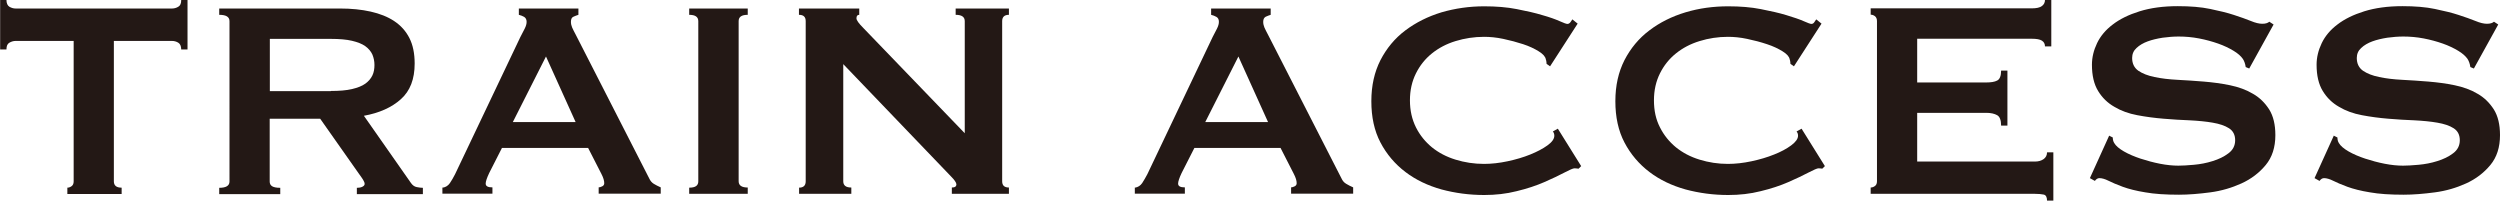
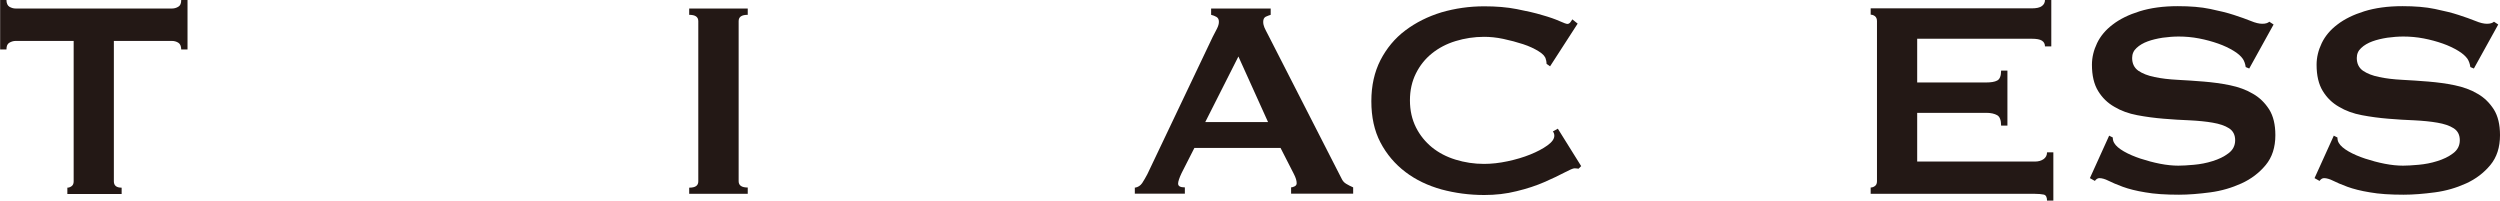
<svg xmlns="http://www.w3.org/2000/svg" id="_レイヤー_2" data-name="レイヤー_2" viewBox="0 0 170.38 13.68">
  <defs>
    <style>
      .cls-1 {
        fill: #231815;
      }
    </style>
  </defs>
  <g id="text">
    <g>
      <path class="cls-1" d="M7.76,12.36c0,.29.18.43.53.43v.43h-3.7v-.43c.11,0,.21-.04.3-.11s.13-.18.13-.32V2.79H1.06c-.14,0-.28.04-.42.12s-.2.23-.2.46h-.43V0h.43c0,.22.07.38.2.46.14.08.28.12.42.12h10.67c.14,0,.29-.04.42-.12.14-.08.2-.23.2-.46h.43v3.37h-.43c0-.22-.07-.38-.2-.46s-.28-.12-.42-.12h-3.97v9.57Z" />
-       <path class="cls-1" d="M23.17.58c.77,0,1.47.07,2.09.21.62.14,1.16.35,1.61.65.45.3.79.68,1.03,1.15s.36,1.05.36,1.74c0,1.06-.31,1.87-.94,2.43-.62.56-1.47.94-2.52,1.13l3.2,4.57c.11.16.24.26.4.29s.29.05.42.05v.43h-4.5v-.43c.14,0,.27-.02.37-.07.1-.05.16-.11.16-.19s-.03-.17-.1-.28c-.06-.1-.16-.24-.29-.42l-2.64-3.75h-3.44v4.28c0,.14.05.25.16.32s.29.11.56.11v.43h-4.16v-.43c.46,0,.7-.14.7-.43V1.44c0-.29-.23-.43-.7-.43v-.43h8.22ZM22.55,6.2c.58,0,1.06-.04,1.44-.13s.69-.21.91-.37c.22-.16.38-.35.48-.56s.14-.45.14-.71-.05-.49-.14-.71c-.1-.22-.26-.41-.48-.57-.22-.16-.53-.28-.91-.37s-.87-.13-1.44-.13h-4.16v3.56h4.16Z" />
-       <path class="cls-1" d="M30.17,12.79c.21-.03.37-.14.49-.31.12-.18.24-.38.35-.6l4.45-9.35c.11-.21.21-.4.3-.58.09-.18.13-.33.13-.46,0-.16-.06-.27-.17-.34-.11-.06-.23-.11-.36-.14v-.43h4.06v.43c-.11.03-.22.08-.34.13s-.17.17-.17.35c0,.13.03.26.08.38.06.13.14.3.25.5l5,9.78c.08.18.19.3.32.38s.29.16.47.24v.43h-4.23v-.43c.06,0,.14-.02.24-.07s.14-.12.14-.22c0-.16-.06-.37-.19-.62l-.91-1.78h-5.87l-.87,1.71c-.16.34-.24.58-.24.72,0,.18.15.26.46.26v.43h-3.41v-.43ZM39.23,8.32l-2.02-4.47-2.26,4.47h4.28Z" />
      <path class="cls-1" d="M46.97,12.79c.42,0,.62-.14.62-.43V1.44c0-.29-.21-.43-.62-.43v-.43h3.99v.43c-.42,0-.62.14-.62.43v10.91c0,.29.21.43.62.43v.43h-3.99v-.43Z" />
-       <path class="cls-1" d="M54.45,12.79c.3,0,.46-.14.46-.43V1.44c0-.29-.15-.43-.46-.43v-.43h4.11v.43c-.13,0-.19.08-.19.24,0,.13.16.35.48.67l6.9,7.16V1.44c0-.29-.21-.43-.62-.43v-.43h3.63v.43c-.3,0-.46.14-.46.43v10.91c0,.29.15.43.46.43v.43h-3.89v-.43c.21,0,.31-.07.31-.22,0-.11-.13-.3-.38-.55l-7.33-7.64v7.98c0,.29.18.43.55.43v.43h-3.56v-.43Z" />
      <path class="cls-1" d="M77.35,12.79c.21-.03.37-.14.49-.31.12-.18.23-.38.35-.6l4.45-9.35c.11-.21.21-.4.3-.58.09-.18.13-.33.13-.46,0-.16-.05-.27-.17-.34-.11-.06-.23-.11-.36-.14v-.43h4.06v.43c-.11.03-.22.08-.34.13-.11.06-.17.17-.17.35,0,.13.03.26.08.38.06.13.14.3.25.5l5,9.78c.08.18.19.3.33.38.13.08.29.16.47.24v.43h-4.23v-.43c.06,0,.14-.02.24-.07.1-.05.14-.12.14-.22,0-.16-.06-.37-.19-.62l-.91-1.78h-5.87l-.87,1.71c-.16.34-.24.58-.24.72,0,.18.15.26.46.26v.43h-3.41v-.43ZM86.42,8.32l-2.02-4.47-2.26,4.47h4.28Z" />
-       <path class="cls-1" d="M107.57,11.49s-.09,0-.13-.01c-.04,0-.08-.01-.13-.01-.1,0-.33.1-.69.29-.36.19-.82.41-1.37.65s-1.18.45-1.89.62c-.71.18-1.44.26-2.21.26-1.01,0-1.98-.13-2.91-.38-.93-.26-1.75-.65-2.46-1.19s-1.28-1.21-1.7-2.01c-.42-.8-.62-1.74-.62-2.81s.21-1.99.62-2.8c.42-.81.98-1.49,1.7-2.03s1.54-.95,2.46-1.23c.93-.27,1.9-.41,2.91-.41.82,0,1.56.06,2.22.19.67.13,1.25.26,1.74.41.5.14.89.28,1.18.41.29.13.46.19.53.19.08,0,.15-.04.21-.12.06-.08.1-.14.13-.19l.36.29-1.88,2.91-.24-.17s0-.1-.01-.14c0-.05-.02-.1-.04-.17-.03-.18-.19-.36-.48-.54-.29-.18-.64-.35-1.07-.49-.43-.14-.88-.26-1.35-.36-.47-.1-.91-.14-1.31-.14-.67,0-1.32.1-1.94.29s-1.15.47-1.61.84c-.46.37-.82.82-1.09,1.36-.27.54-.41,1.15-.41,1.84s.14,1.3.41,1.84c.27.54.64.99,1.09,1.36.46.37.99.65,1.61.84s1.26.29,1.94.29c.51,0,1.05-.06,1.61-.18.56-.12,1.07-.27,1.54-.46s.85-.39,1.17-.62.47-.45.47-.66c0-.11-.03-.21-.1-.29l.34-.19,1.59,2.55-.19.19Z" />
-       <path class="cls-1" d="M124.2,11.49s-.09,0-.13-.01c-.04,0-.08-.01-.13-.01-.1,0-.32.1-.69.29-.36.19-.82.41-1.37.65s-1.18.45-1.89.62c-.71.18-1.44.26-2.21.26-1.01,0-1.98-.13-2.91-.38-.93-.26-1.75-.65-2.46-1.19-.71-.54-1.28-1.21-1.7-2.01-.42-.8-.62-1.74-.62-2.81s.21-1.99.62-2.8c.42-.81.98-1.49,1.7-2.03.71-.54,1.53-.95,2.46-1.23s1.9-.41,2.91-.41c.82,0,1.56.06,2.22.19.66.13,1.25.26,1.74.41s.89.28,1.18.41c.29.13.46.19.53.19.08,0,.15-.04.2-.12.06-.08.1-.14.13-.19l.36.29-1.88,2.91-.24-.17s0-.1-.01-.14c0-.05-.02-.1-.04-.17-.03-.18-.19-.36-.48-.54-.29-.18-.64-.35-1.07-.49-.42-.14-.87-.26-1.35-.36-.47-.1-.91-.14-1.31-.14-.67,0-1.32.1-1.93.29-.62.19-1.15.47-1.61.84-.46.37-.82.82-1.09,1.36-.27.54-.41,1.15-.41,1.84s.13,1.3.41,1.84c.27.54.64.99,1.09,1.36.46.37.99.65,1.61.84.62.19,1.26.29,1.93.29.51,0,1.05-.06,1.61-.18.56-.12,1.07-.27,1.54-.46.46-.18.85-.39,1.16-.62s.47-.45.47-.66c0-.11-.03-.21-.1-.29l.34-.19,1.59,2.55-.19.19Z" />
+       <path class="cls-1" d="M107.57,11.49s-.09,0-.13-.01c-.04,0-.08-.01-.13-.01-.1,0-.33.1-.69.29-.36.19-.82.41-1.37.65s-1.18.45-1.89.62c-.71.18-1.44.26-2.21.26-1.01,0-1.98-.13-2.91-.38-.93-.26-1.75-.65-2.46-1.19s-1.28-1.21-1.7-2.01c-.42-.8-.62-1.74-.62-2.81s.21-1.99.62-2.8c.42-.81.98-1.49,1.7-2.03s1.54-.95,2.46-1.23c.93-.27,1.9-.41,2.91-.41.82,0,1.56.06,2.22.19.67.13,1.25.26,1.74.41.5.14.89.28,1.18.41.29.13.46.19.53.19.08,0,.15-.04.21-.12.06-.08.1-.14.13-.19l.36.29-1.88,2.91-.24-.17s0-.1-.01-.14c0-.05-.02-.1-.04-.17-.03-.18-.19-.36-.48-.54-.29-.18-.64-.35-1.07-.49-.43-.14-.88-.26-1.35-.36-.47-.1-.91-.14-1.31-.14-.67,0-1.32.1-1.94.29s-1.15.47-1.61.84c-.46.37-.82.82-1.09,1.36-.27.54-.41,1.15-.41,1.84s.14,1.3.41,1.84c.27.54.64.99,1.09,1.36.46.37.99.65,1.61.84s1.26.29,1.94.29c.51,0,1.05-.06,1.61-.18.56-.12,1.07-.27,1.54-.46s.85-.39,1.17-.62.47-.45.47-.66c0-.11-.03-.21-.1-.29l.34-.19,1.59,2.55-.19.19" />
      <path class="cls-1" d="M139.37,3.17c0-.18-.07-.31-.21-.4s-.37-.13-.71-.13h-7.79v2.98h4.71c.32,0,.57-.04.74-.13.18-.09.27-.32.27-.68h.43v3.75h-.43c0-.37-.09-.61-.27-.71-.18-.1-.42-.16-.74-.16h-4.71v3.32h8.03c.24,0,.44-.06.59-.17.15-.11.23-.26.23-.46h.43v3.29h-.43c0-.24-.08-.38-.23-.41-.15-.03-.35-.05-.59-.05h-11.2v-.43c.11,0,.21-.04.3-.11.09-.07.13-.18.13-.32V1.44c0-.14-.04-.25-.13-.33-.09-.07-.19-.11-.3-.11v-.43h10.96c.34,0,.57-.05.71-.16.14-.1.21-.24.21-.42h.43v3.17h-.43Z" />
      <path class="cls-1" d="M143.75,9.25l.24.12c0,.14.03.27.1.38.11.19.33.38.66.57s.71.35,1.13.49c.43.14.87.26,1.33.35.46.09.88.13,1.25.13.27,0,.62-.02,1.06-.06s.86-.12,1.27-.25c.42-.13.78-.3,1.08-.53.3-.22.46-.52.46-.89s-.14-.64-.42-.82c-.28-.18-.65-.3-1.11-.38-.46-.08-.98-.13-1.56-.16-.58-.02-1.18-.06-1.79-.11-.61-.05-1.21-.13-1.79-.24-.59-.11-1.11-.3-1.56-.57-.46-.26-.83-.62-1.11-1.08-.28-.46-.42-1.05-.42-1.79,0-.5.12-.99.35-1.47.23-.48.59-.91,1.07-1.27.48-.37,1.09-.67,1.83-.9.74-.23,1.6-.35,2.6-.35.85,0,1.59.06,2.21.19.62.13,1.17.26,1.62.41s.84.28,1.15.41c.31.13.57.19.78.19.22,0,.38-.05.48-.14l.29.19-1.66,3-.24-.1c-.03-.22-.1-.41-.19-.55-.13-.19-.34-.38-.64-.56-.3-.18-.65-.35-1.05-.49s-.83-.26-1.3-.35-.93-.13-1.39-.13c-.35,0-.72.03-1.09.08-.38.06-.72.14-1.02.25-.3.11-.56.26-.76.45-.2.18-.3.41-.3.68,0,.38.14.67.42.87.28.19.65.34,1.11.43.46.1.98.16,1.56.19.58.03,1.18.07,1.79.12.61.05,1.21.13,1.79.25.58.12,1.11.31,1.56.58.46.26.82.62,1.11,1.07.28.45.42,1.03.42,1.75,0,.83-.22,1.51-.66,2.04-.44.53-.99.95-1.65,1.25-.66.3-1.37.51-2.13.61-.76.1-1.47.16-2.13.16-.91,0-1.68-.05-2.29-.16-.62-.1-1.13-.23-1.54-.38s-.73-.29-.97-.41c-.24-.12-.45-.18-.62-.18-.11,0-.22.06-.31.19l-.34-.19,1.32-2.91Z" />
      <path class="cls-1" d="M159.06,9.25l.24.12c0,.14.03.27.1.38.11.19.33.38.66.57s.71.35,1.13.49c.43.14.87.26,1.33.35.46.09.88.13,1.25.13.27,0,.62-.02,1.06-.06s.86-.12,1.27-.25c.42-.13.78-.3,1.08-.53.3-.22.46-.52.46-.89s-.14-.64-.42-.82c-.28-.18-.65-.3-1.11-.38-.46-.08-.98-.13-1.56-.16-.58-.02-1.18-.06-1.79-.11-.61-.05-1.21-.13-1.79-.24-.59-.11-1.11-.3-1.56-.57-.46-.26-.83-.62-1.11-1.08-.28-.46-.42-1.05-.42-1.79,0-.5.12-.99.35-1.47.23-.48.59-.91,1.07-1.27.48-.37,1.09-.67,1.83-.9.74-.23,1.6-.35,2.6-.35.85,0,1.59.06,2.21.19.62.13,1.17.26,1.62.41s.84.28,1.15.41c.31.13.57.19.78.19.22,0,.38-.05.48-.14l.29.19-1.66,3-.24-.1c-.03-.22-.1-.41-.19-.55-.13-.19-.34-.38-.64-.56-.3-.18-.65-.35-1.05-.49s-.83-.26-1.3-.35-.93-.13-1.39-.13c-.35,0-.72.03-1.09.08-.38.06-.72.14-1.02.25-.3.11-.56.26-.76.45-.2.18-.3.41-.3.68,0,.38.14.67.42.87.28.19.65.34,1.11.43.46.1.98.16,1.56.19.58.03,1.18.07,1.79.12.61.05,1.21.13,1.79.25.58.12,1.11.31,1.56.58.46.26.82.62,1.11,1.07.28.45.42,1.03.42,1.75,0,.83-.22,1.51-.66,2.04-.44.53-.99.95-1.65,1.25-.66.3-1.37.51-2.13.61-.76.1-1.47.16-2.13.16-.91,0-1.68-.05-2.29-.16-.62-.1-1.13-.23-1.54-.38s-.73-.29-.97-.41c-.24-.12-.45-.18-.62-.18-.11,0-.22.06-.31.19l-.34-.19,1.32-2.91Z" />
    </g>
  </g>
</svg>